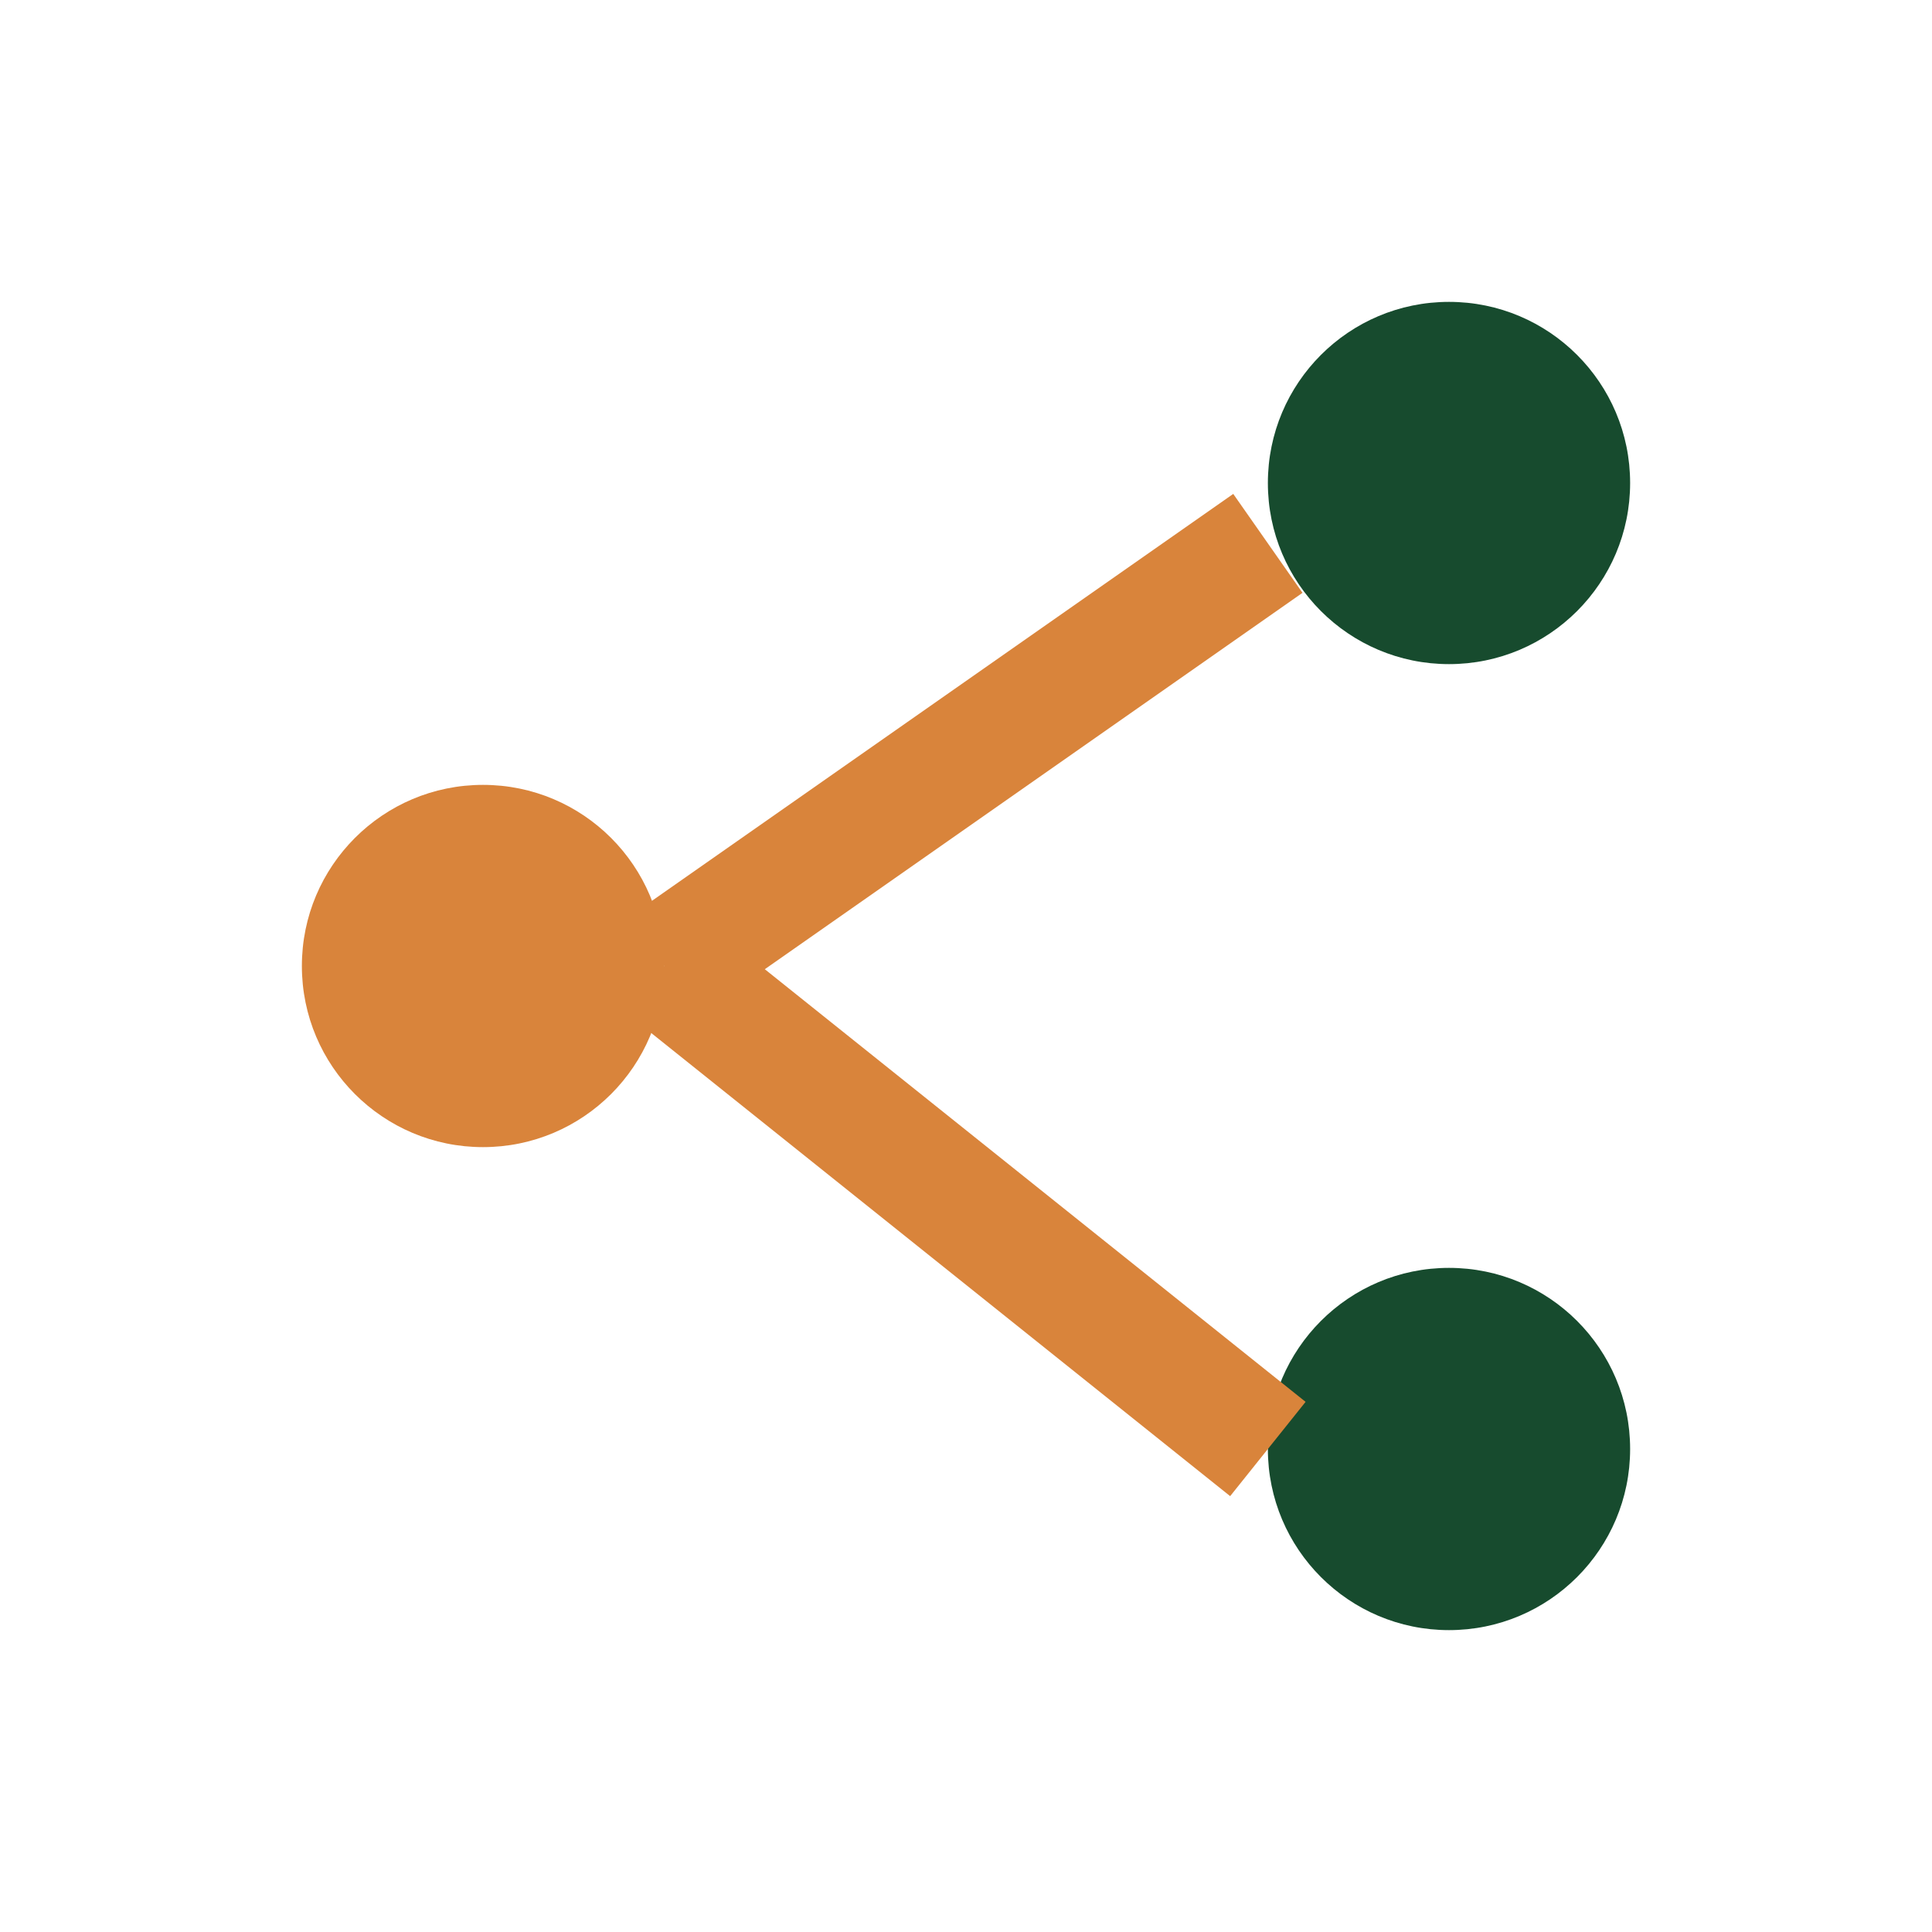
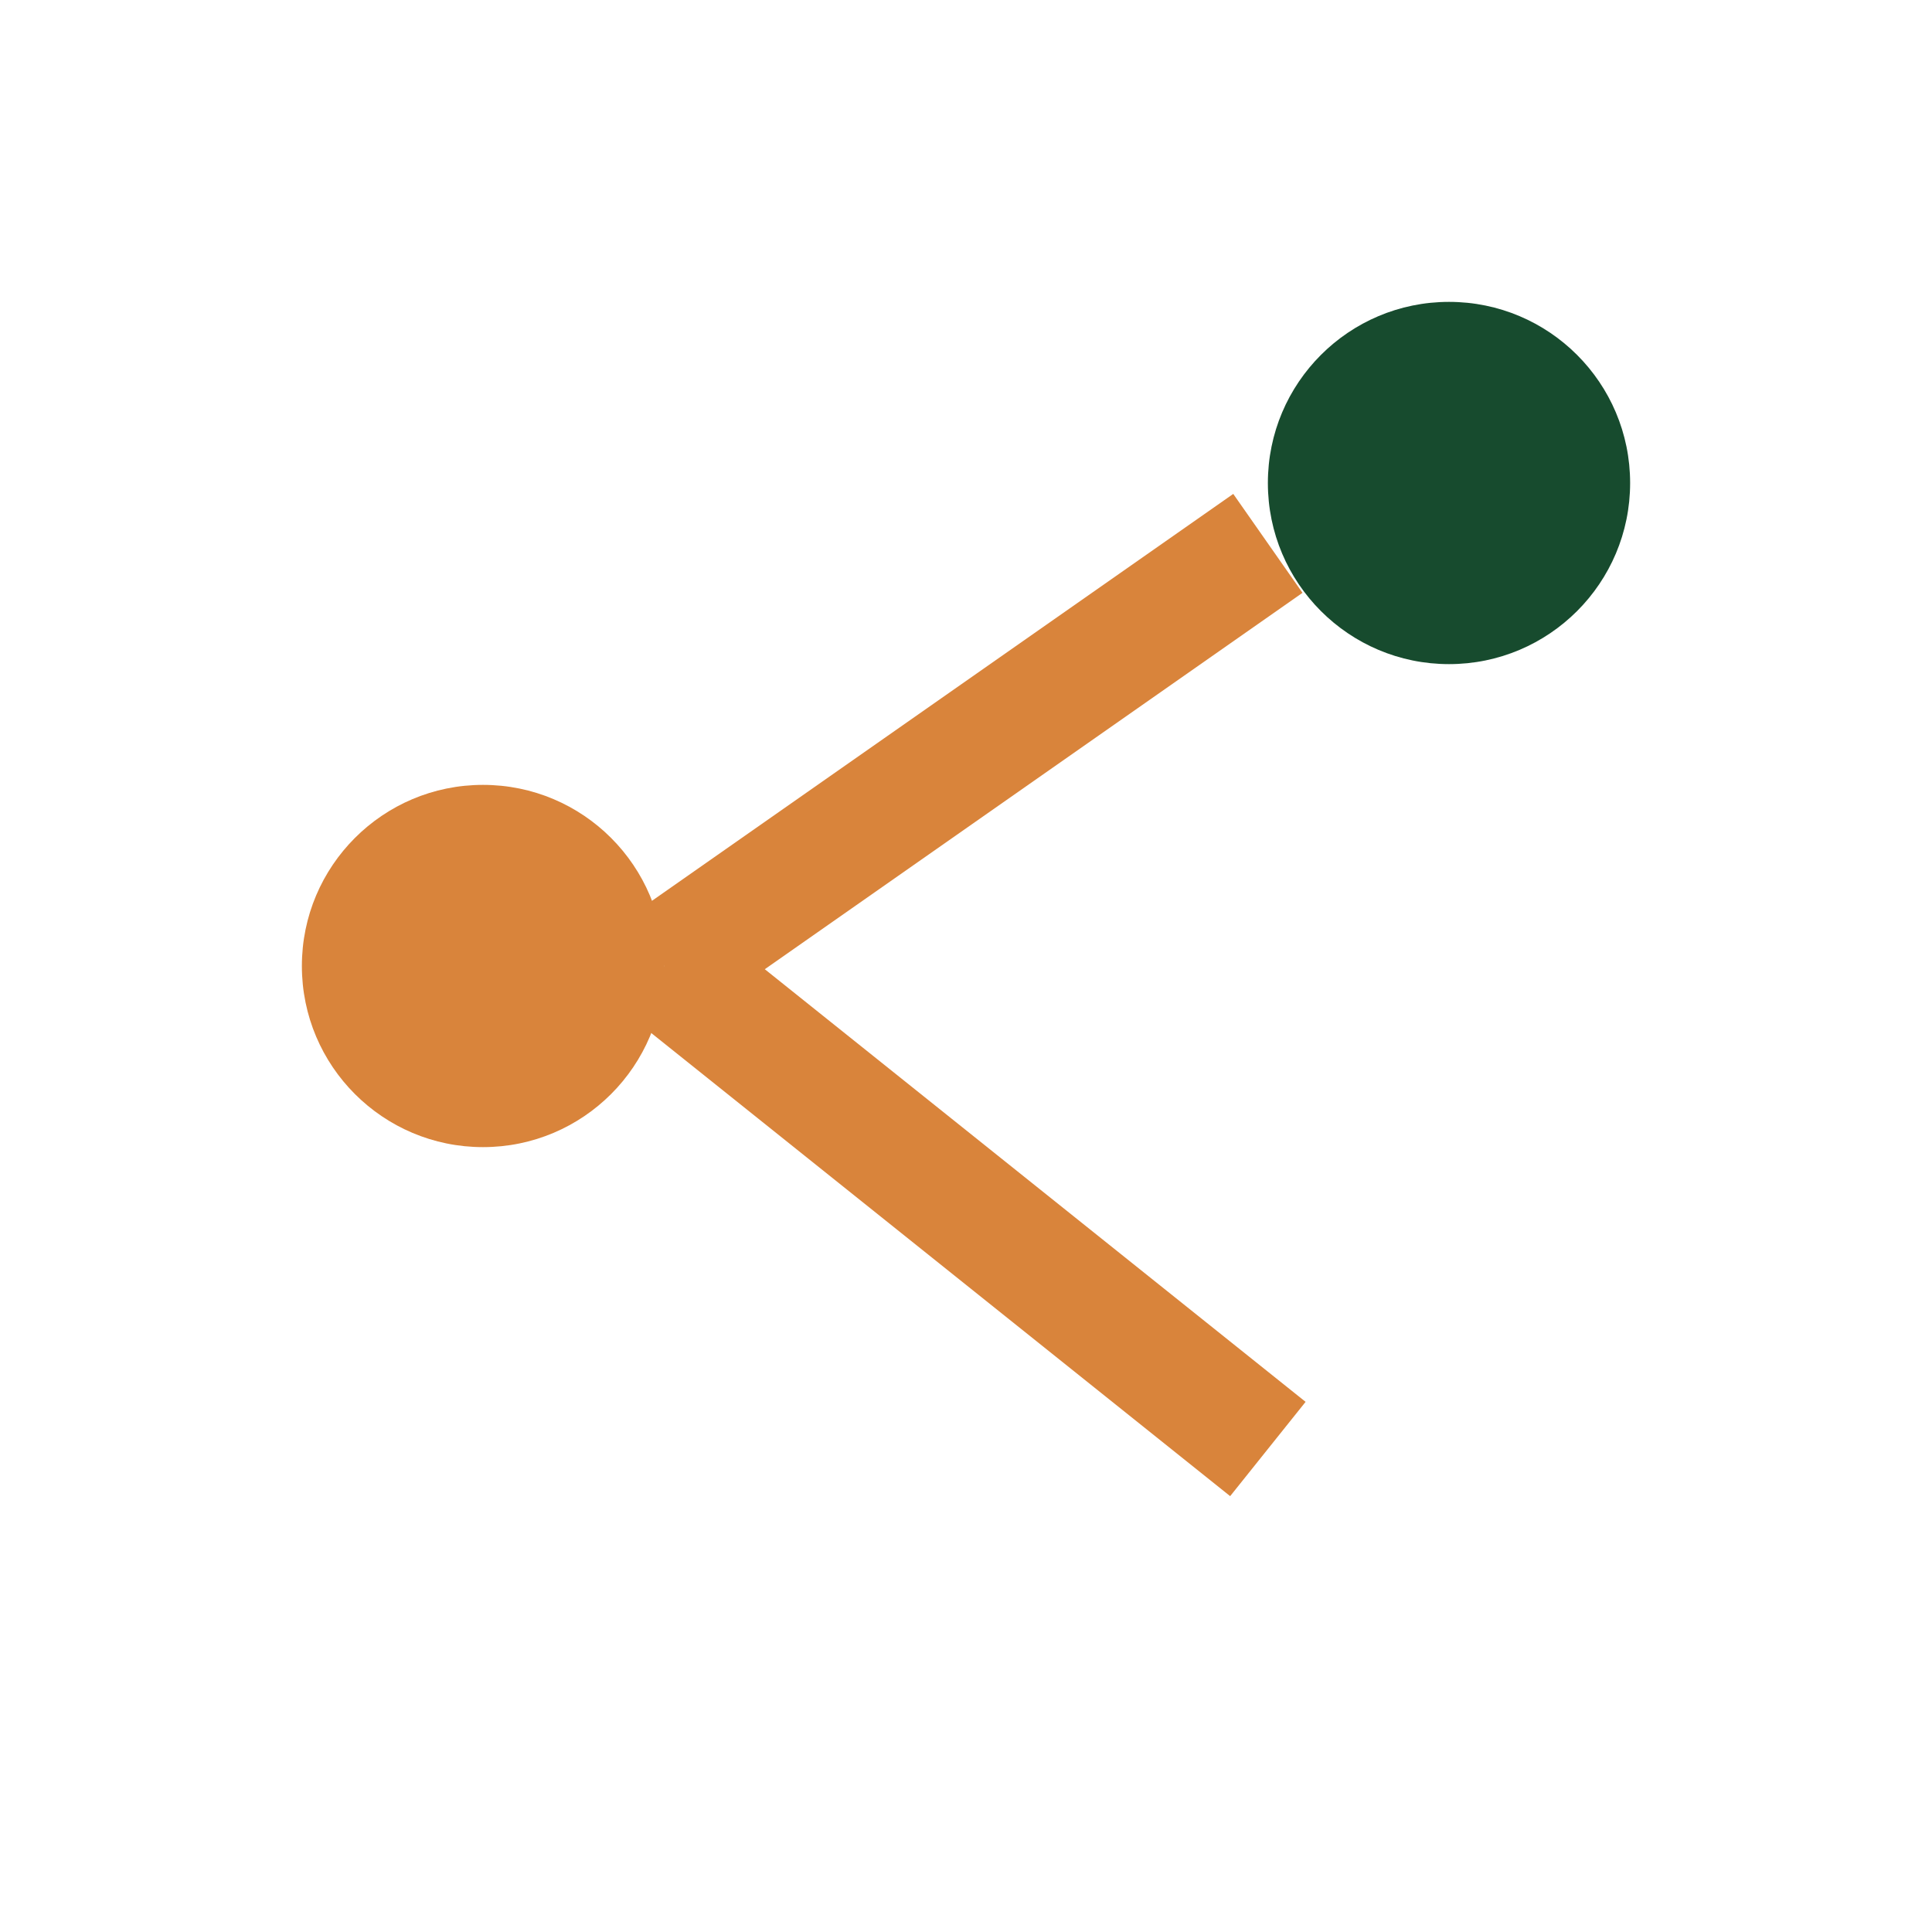
<svg xmlns="http://www.w3.org/2000/svg" width="32" height="32" viewBox="0 0 32 32">
  <circle cx="8" cy="16" r="3" fill="#D9843B" />
  <circle cx="24" cy="8" r="3" fill="#174B2E" />
-   <circle cx="24" cy="24" r="3" fill="#174B2E" />
  <path d="M11 16l10-7M11 16l10 8" stroke="#D9843B" stroke-width="2" />
</svg>